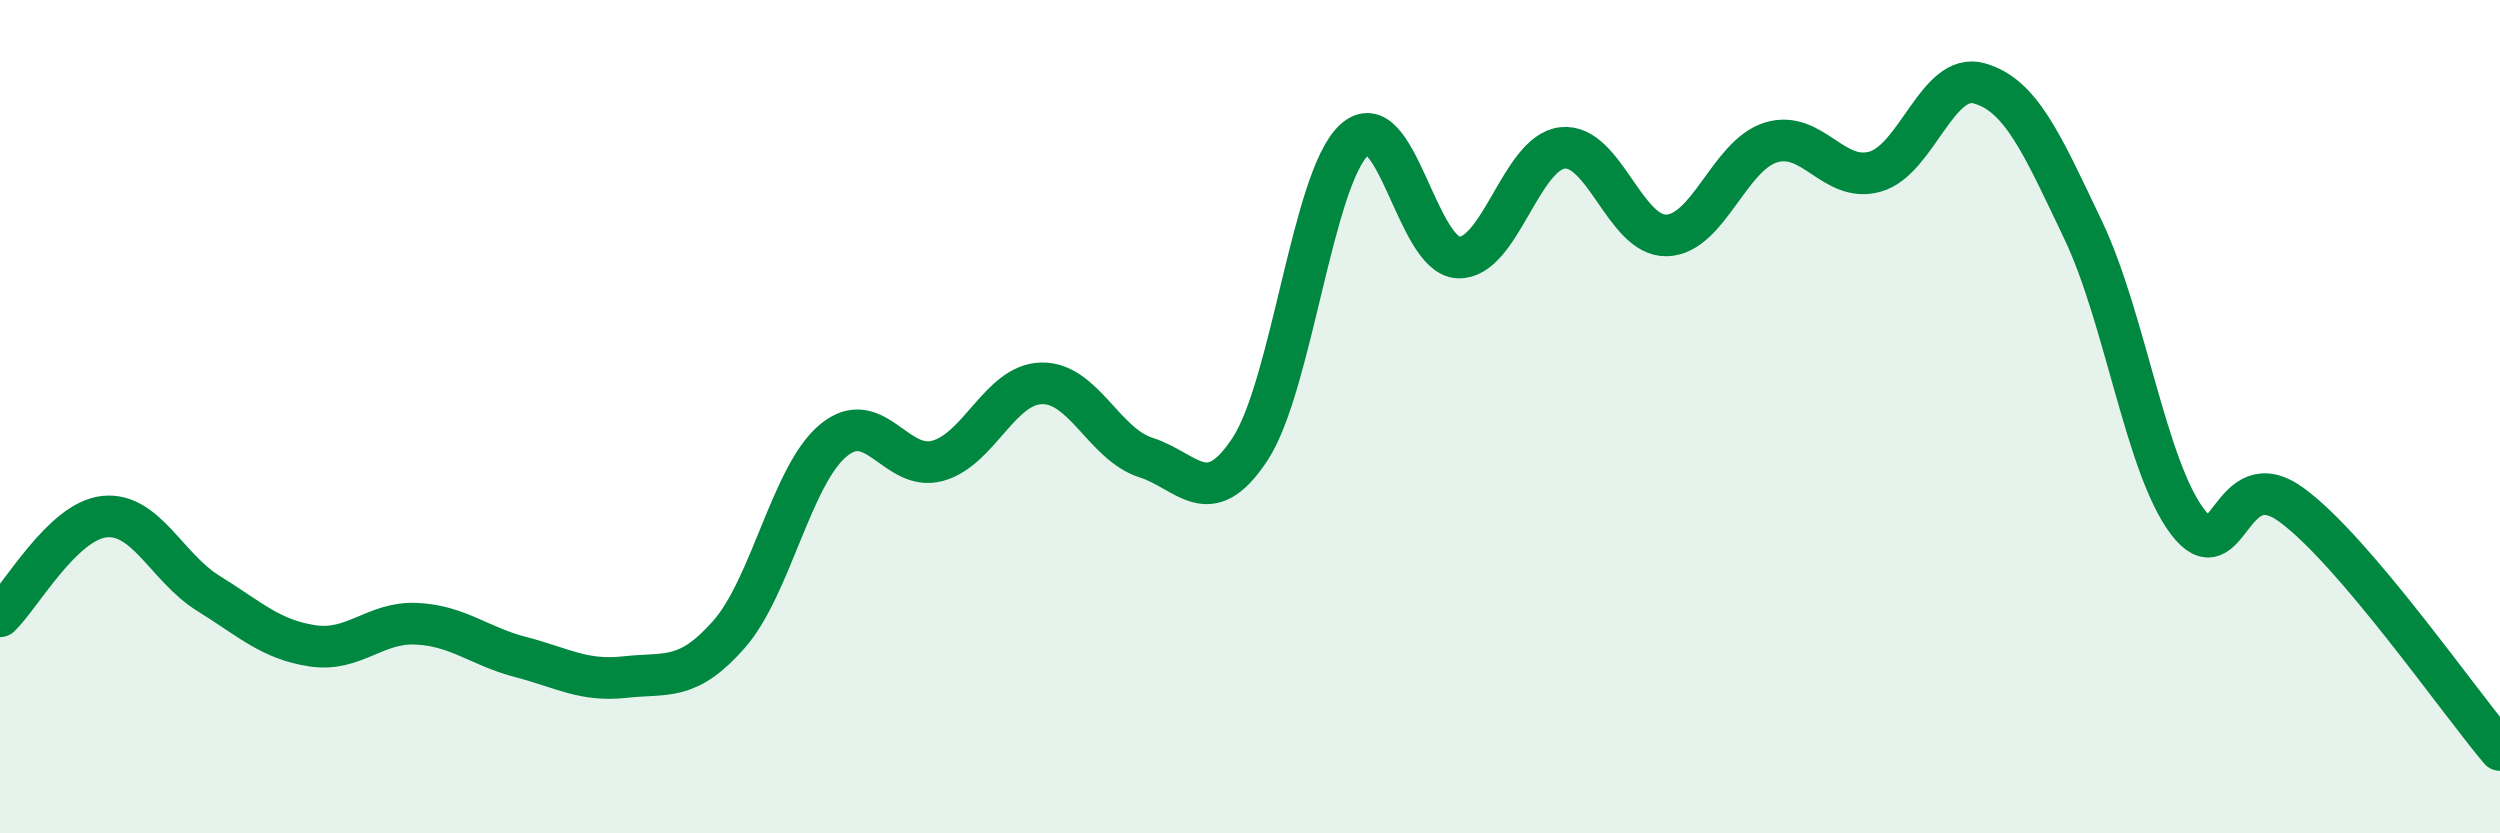
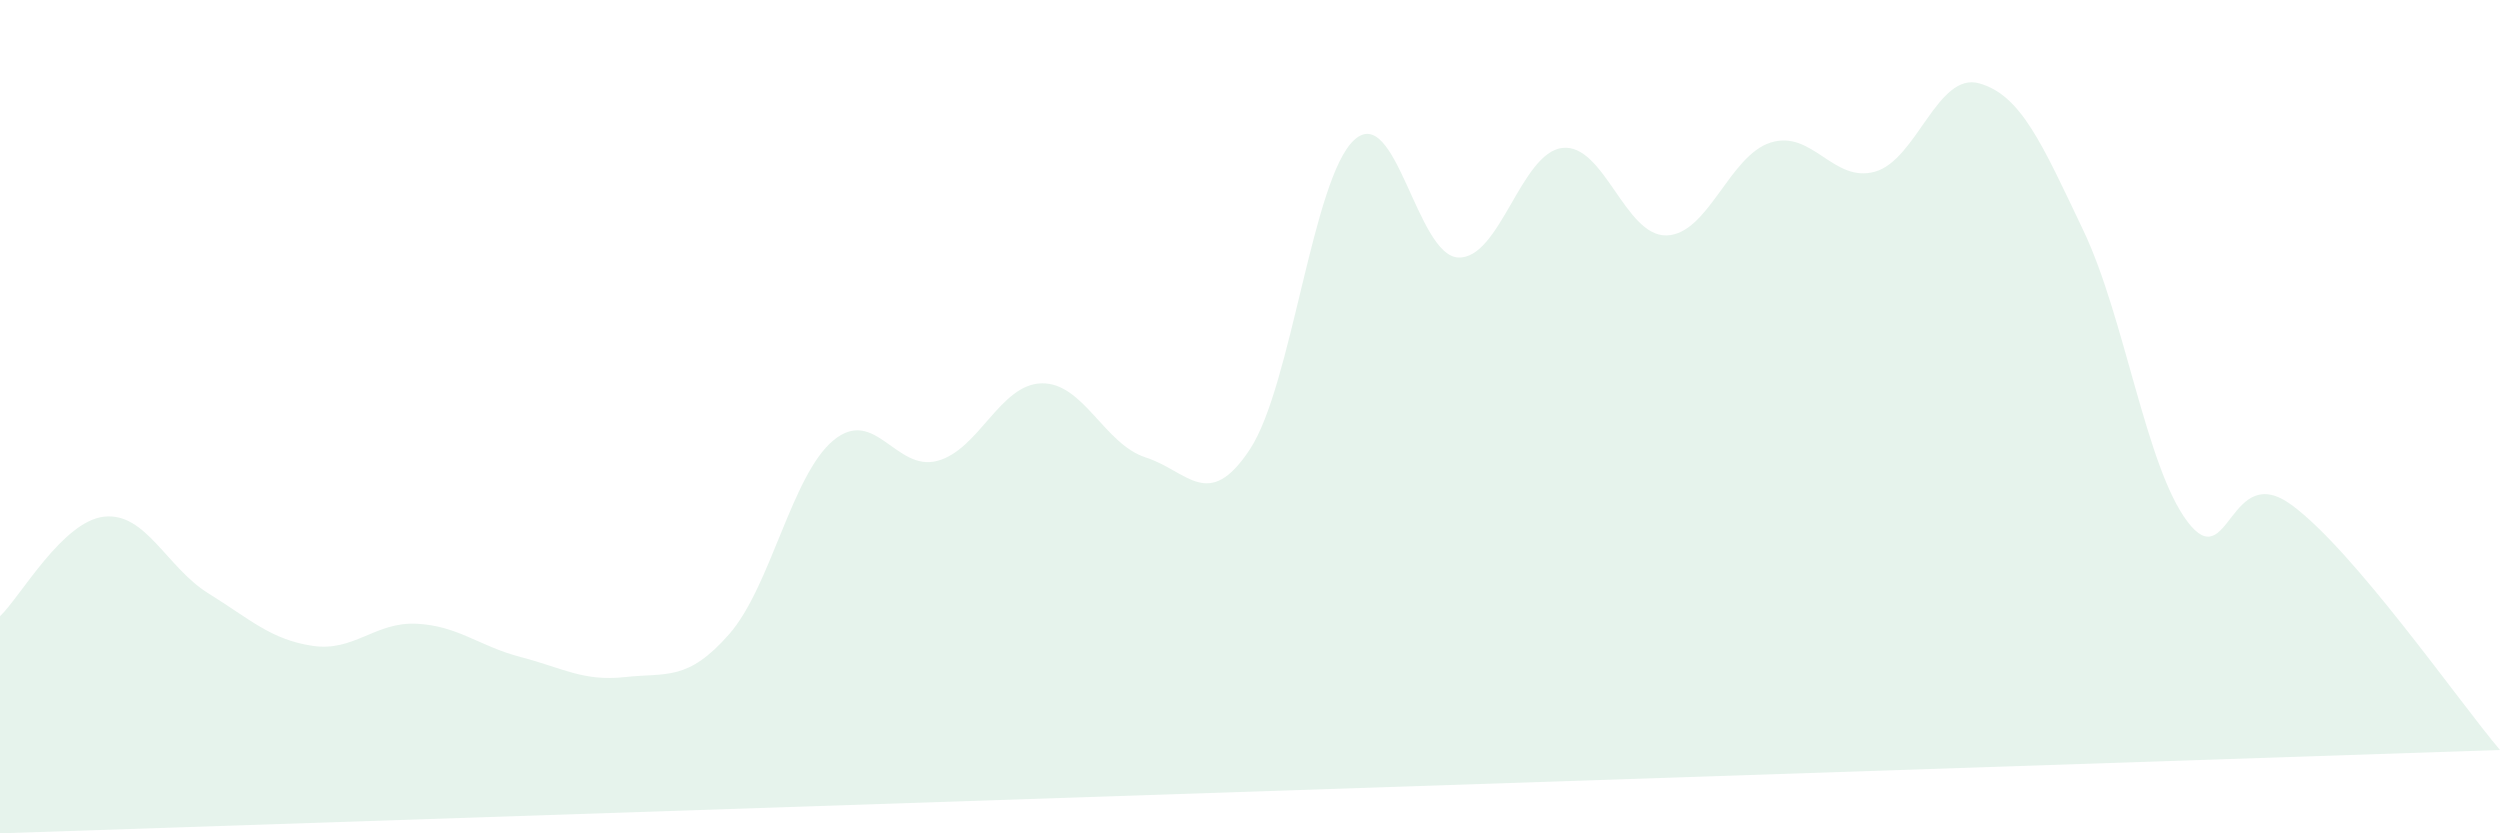
<svg xmlns="http://www.w3.org/2000/svg" width="60" height="20" viewBox="0 0 60 20">
-   <path d="M 0,14.79 C 0.5,14.31 1.5,12.51 2.5,12.4 C 3.5,12.29 4,13.62 5,14.24 C 6,14.86 6.5,15.35 7.5,15.5 C 8.5,15.65 9,14.92 10,14.97 C 11,15.02 11.5,15.51 12.5,15.77 C 13.5,16.03 14,16.36 15,16.25 C 16,16.14 16.5,16.36 17.5,15.22 C 18.5,14.08 19,11.4 20,10.57 C 21,9.74 21.5,11.33 22.5,11.06 C 23.5,10.79 24,9.22 25,9.2 C 26,9.18 26.5,10.66 27.5,10.98 C 28.5,11.3 29,12.3 30,10.78 C 31,9.26 31.5,4.28 32.5,3.36 C 33.5,2.44 34,6.14 35,6.18 C 36,6.22 36.5,3.66 37.5,3.55 C 38.5,3.44 39,5.68 40,5.65 C 41,5.62 41.5,3.73 42.5,3.42 C 43.5,3.11 44,4.4 45,4.12 C 46,3.84 46.5,1.72 47.5,2 C 48.5,2.28 49,3.43 50,5.53 C 51,7.63 51.5,11.2 52.5,12.52 C 53.5,13.84 53.5,11.02 55,12.12 C 56.5,13.22 59,16.82 60,18L60 20L0 20Z" fill="#008740" opacity="0.1" stroke-linecap="round" stroke-linejoin="round" />
-   <path d="M 0,14.79 C 0.5,14.31 1.5,12.51 2.5,12.4 C 3.5,12.29 4,13.62 5,14.24 C 6,14.86 6.5,15.35 7.5,15.5 C 8.5,15.65 9,14.92 10,14.97 C 11,15.02 11.5,15.51 12.5,15.77 C 13.5,16.03 14,16.36 15,16.25 C 16,16.14 16.5,16.36 17.5,15.22 C 18.5,14.08 19,11.4 20,10.57 C 21,9.74 21.5,11.33 22.5,11.06 C 23.5,10.79 24,9.22 25,9.2 C 26,9.18 26.5,10.66 27.5,10.98 C 28.5,11.3 29,12.3 30,10.78 C 31,9.26 31.5,4.28 32.5,3.36 C 33.5,2.44 34,6.14 35,6.18 C 36,6.22 36.5,3.66 37.5,3.55 C 38.5,3.44 39,5.68 40,5.65 C 41,5.62 41.5,3.73 42.5,3.42 C 43.5,3.11 44,4.4 45,4.12 C 46,3.84 46.5,1.72 47.5,2 C 48.5,2.28 49,3.43 50,5.53 C 51,7.63 51.5,11.2 52.5,12.52 C 53.5,13.84 53.5,11.02 55,12.12 C 56.5,13.22 59,16.82 60,18" stroke="#008740" stroke-width="1" fill="none" stroke-linecap="round" stroke-linejoin="round" />
+   <path d="M 0,14.79 C 0.5,14.31 1.5,12.51 2.5,12.4 C 3.5,12.29 4,13.62 5,14.24 C 6,14.86 6.5,15.35 7.5,15.5 C 8.5,15.65 9,14.92 10,14.97 C 11,15.02 11.5,15.51 12.5,15.77 C 13.5,16.03 14,16.36 15,16.25 C 16,16.14 16.5,16.36 17.5,15.22 C 18.5,14.08 19,11.4 20,10.57 C 21,9.74 21.5,11.33 22.5,11.06 C 23.5,10.79 24,9.22 25,9.2 C 26,9.18 26.5,10.66 27.5,10.98 C 28.5,11.3 29,12.3 30,10.78 C 31,9.26 31.5,4.28 32.5,3.36 C 33.5,2.44 34,6.14 35,6.18 C 36,6.22 36.5,3.66 37.5,3.55 C 38.5,3.44 39,5.68 40,5.65 C 41,5.62 41.5,3.73 42.5,3.42 C 43.5,3.11 44,4.4 45,4.12 C 46,3.84 46.5,1.72 47.5,2 C 48.5,2.28 49,3.43 50,5.53 C 51,7.63 51.5,11.2 52.5,12.52 C 53.5,13.84 53.5,11.02 55,12.12 C 56.5,13.22 59,16.82 60,18L0 20Z" fill="#008740" opacity="0.1" stroke-linecap="round" stroke-linejoin="round" />
</svg>